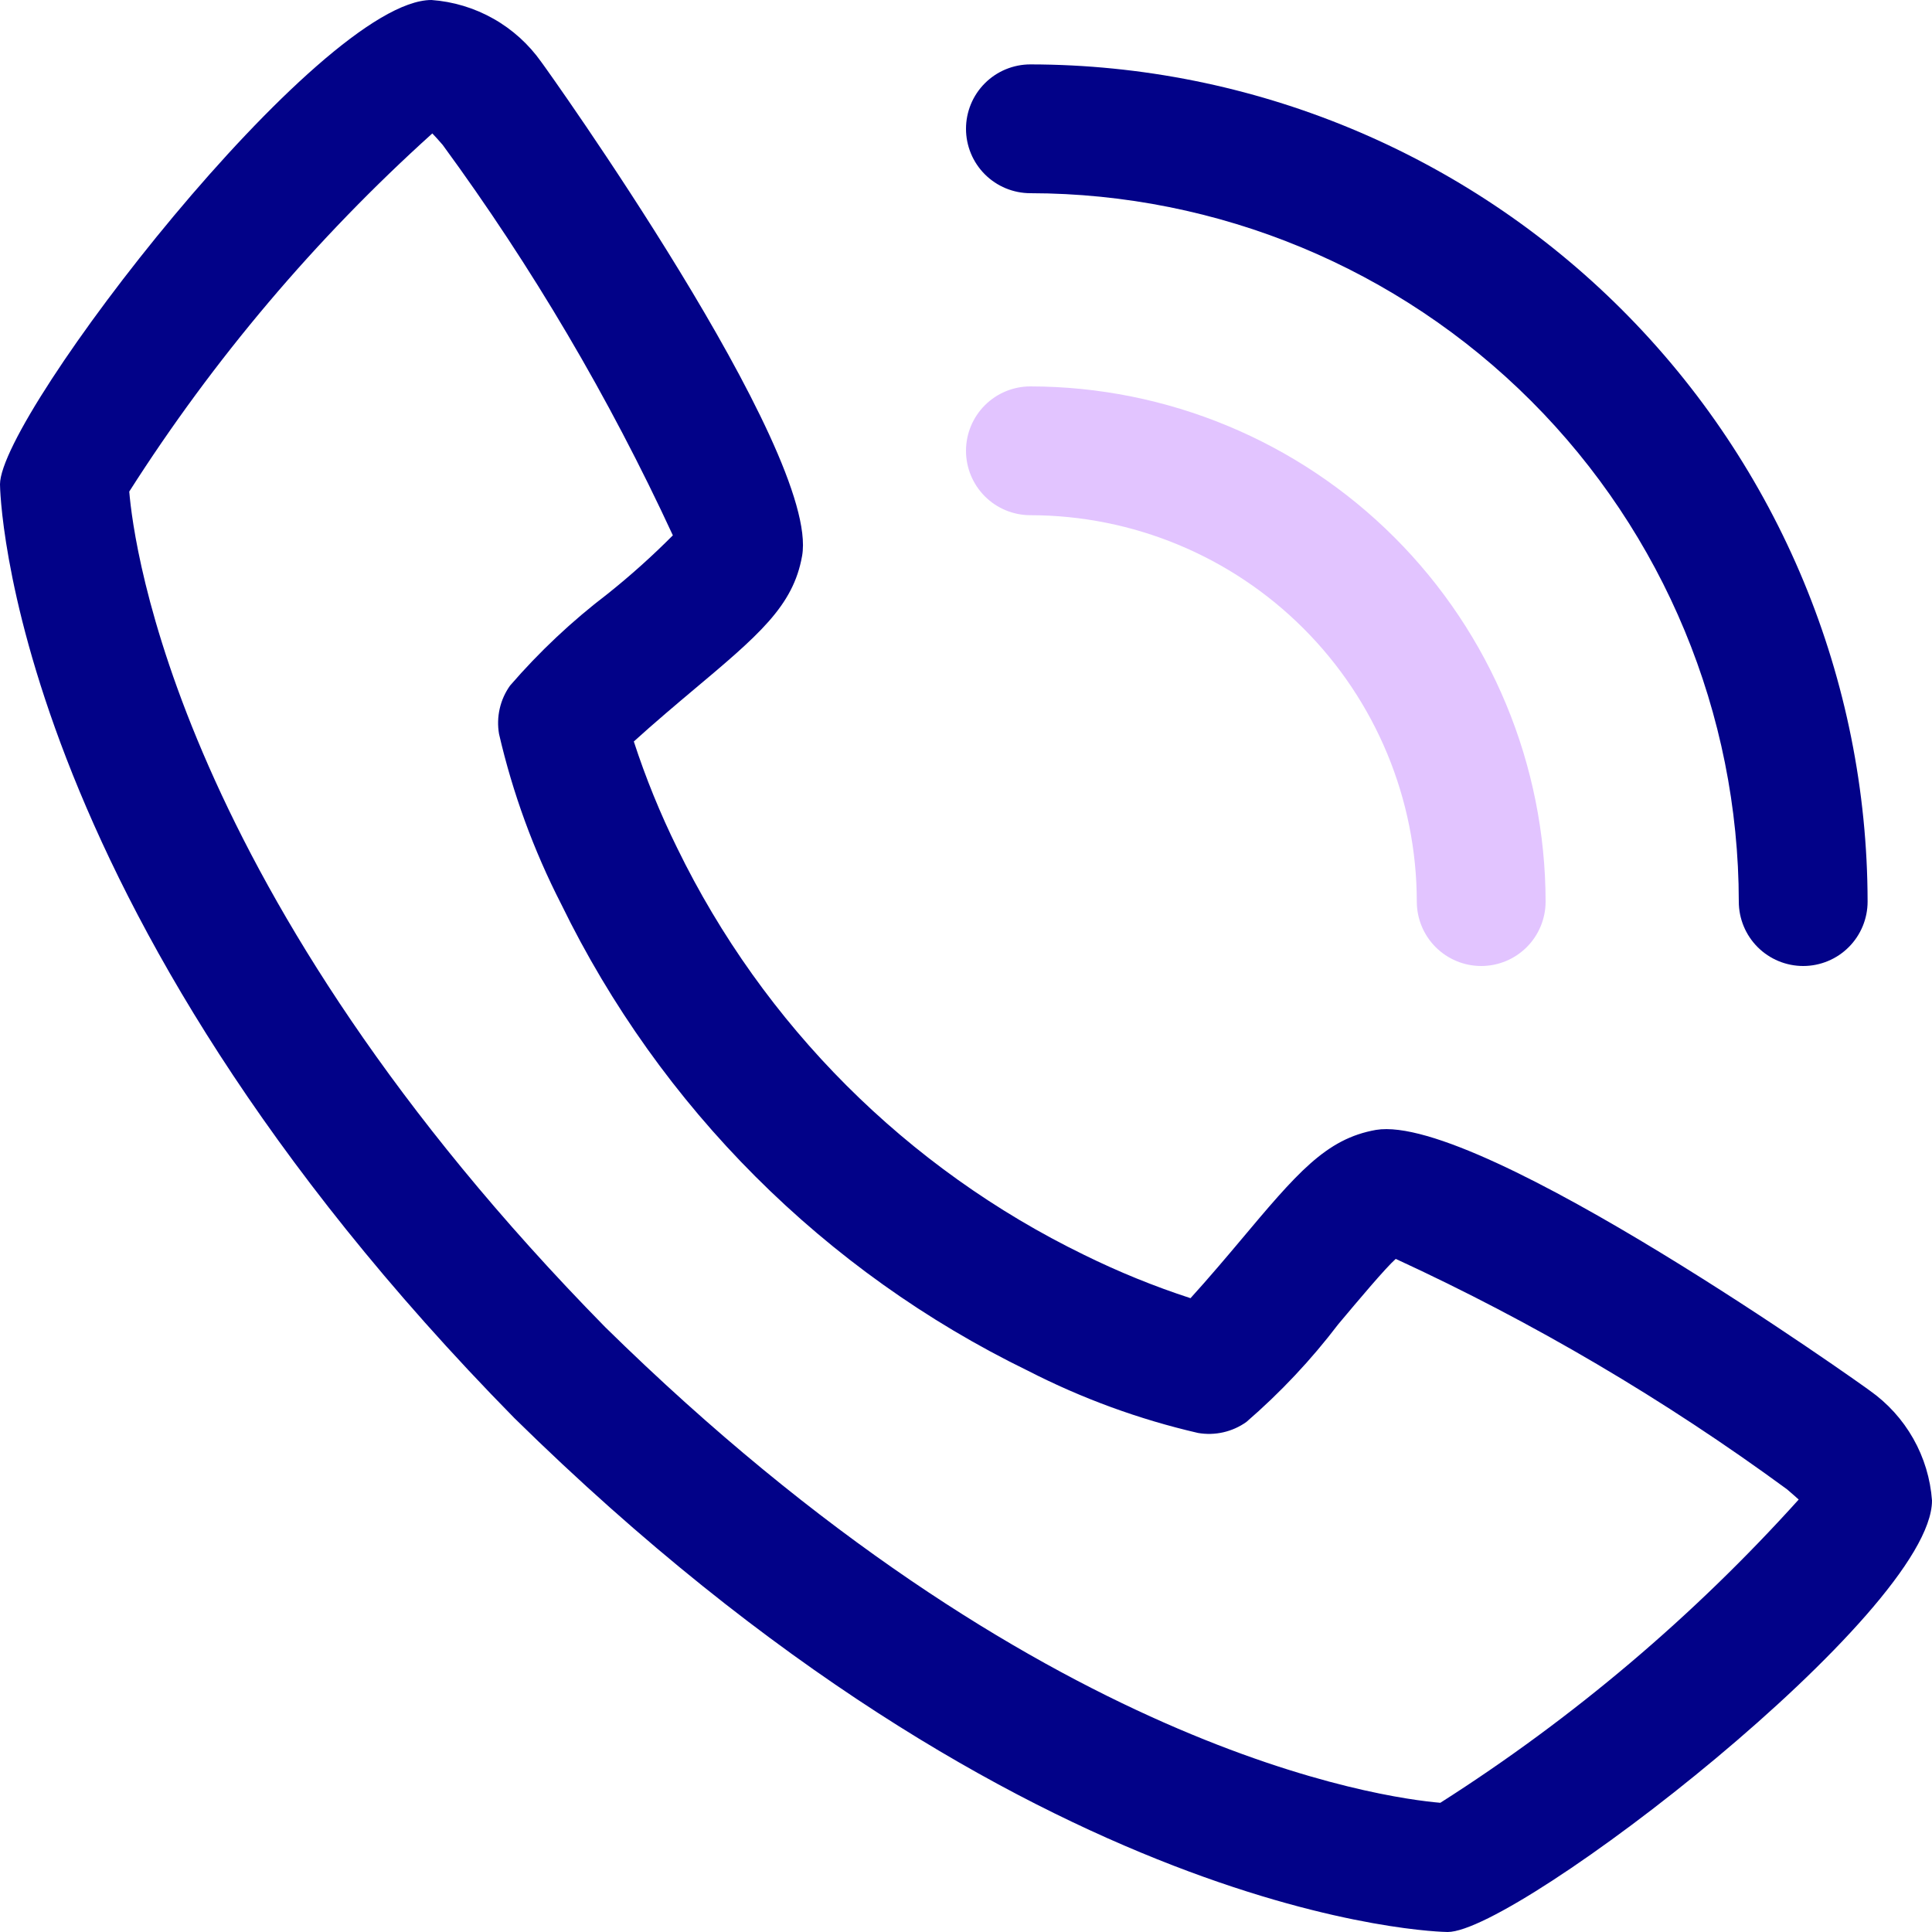
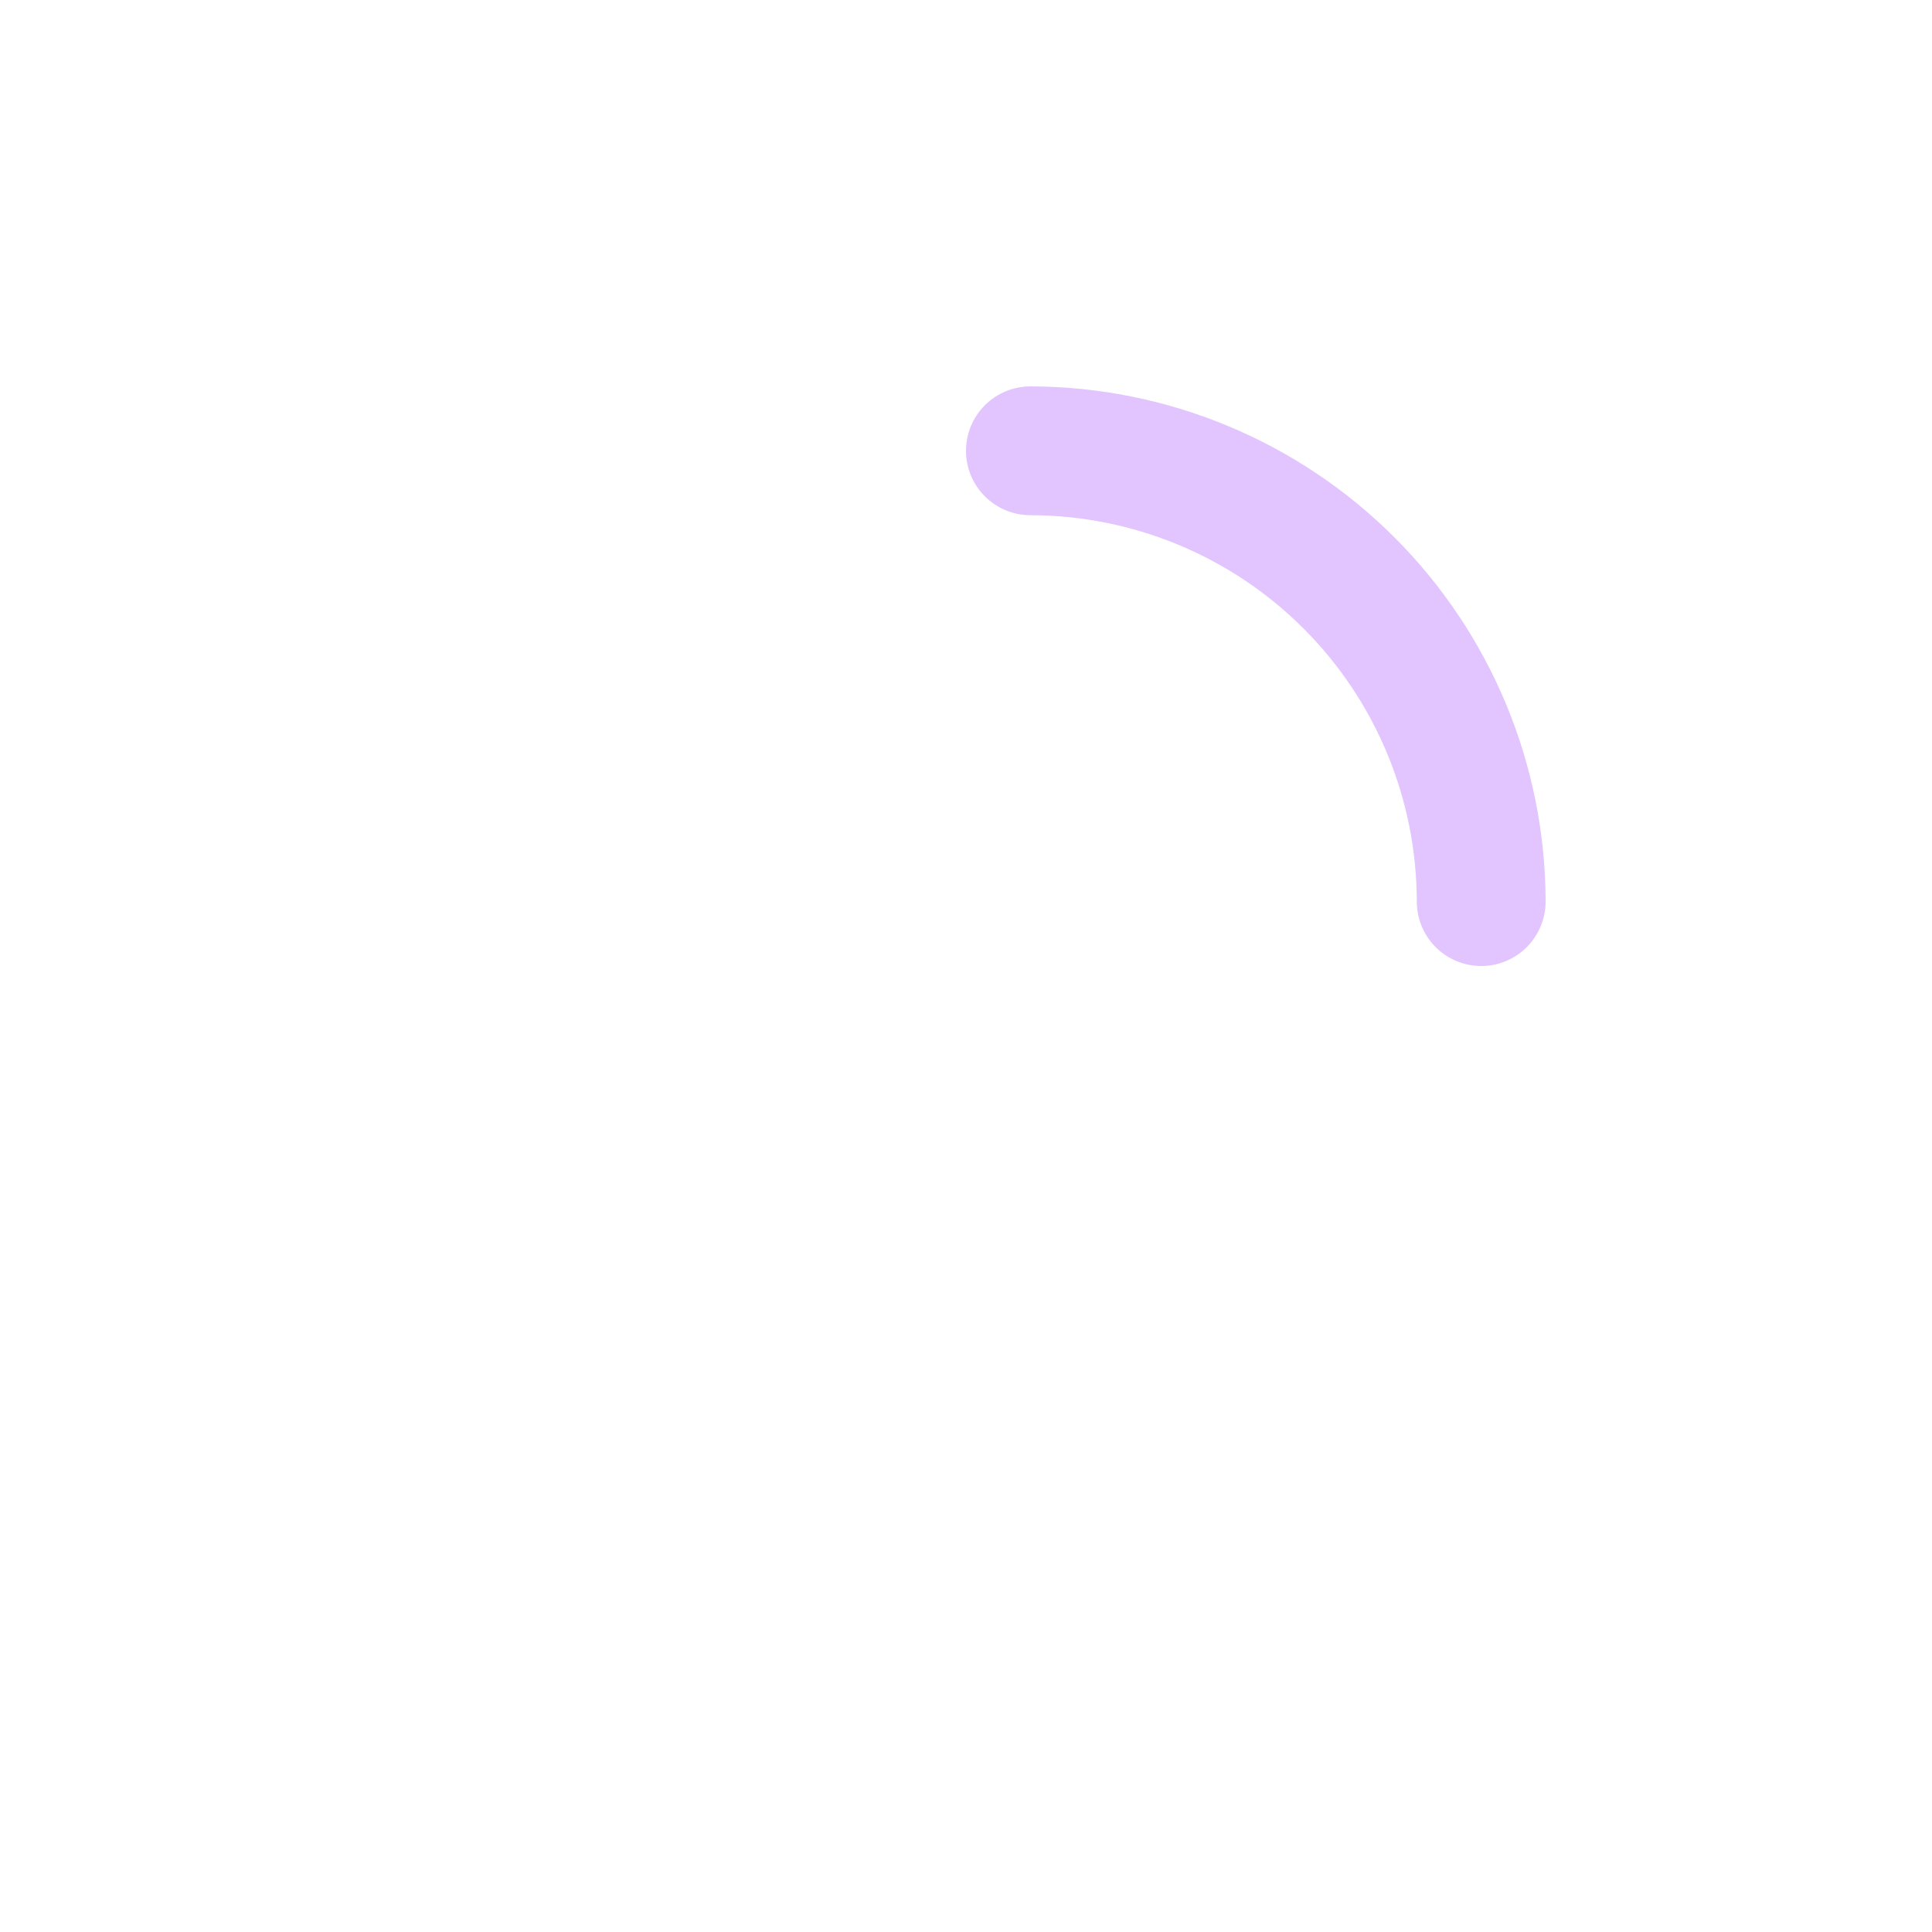
<svg xmlns="http://www.w3.org/2000/svg" width="93" height="93" viewBox="0 0 93 93" fill="none">
-   <path d="M90.008 66.941C89.844 66.805 71.257 53.562 66.238 54.389C63.817 54.817 62.434 56.47 59.66 59.774C59.213 60.307 58.137 61.581 57.307 62.49C55.553 61.919 53.843 61.222 52.188 60.407C43.65 56.249 36.751 49.35 32.593 40.812C31.778 39.157 31.081 37.447 30.51 35.693C31.422 34.859 32.699 33.784 33.244 33.325C36.533 30.566 38.183 29.18 38.611 26.756C39.488 21.737 26.195 3.156 26.059 2.988C25.453 2.13 24.665 1.416 23.75 0.9C22.836 0.383 21.818 0.076 20.77 0C15.382 0 0 19.952 0 23.315C0 23.51 0.282 43.363 24.763 68.265C49.637 92.718 69.49 93 69.685 93C73.045 93 93 77.618 93 72.23C92.924 71.182 92.616 70.164 92.098 69.25C91.581 68.335 90.867 67.547 90.008 66.941ZM69.341 86.781C66.65 86.552 49.972 84.354 29.14 63.891C8.578 42.957 6.436 26.251 6.222 23.662C10.285 17.285 15.193 11.486 20.81 6.423C20.934 6.547 21.099 6.733 21.309 6.975C25.618 12.856 29.329 19.153 32.389 25.77C31.394 26.771 30.342 27.714 29.239 28.594C27.529 29.898 25.958 31.375 24.552 33.003C24.314 33.336 24.145 33.714 24.054 34.114C23.963 34.513 23.952 34.927 24.022 35.331C24.678 38.173 25.683 40.922 27.013 43.518C31.781 53.308 39.692 61.217 49.482 65.984C52.077 67.316 54.827 68.322 57.669 68.978C58.073 69.048 58.487 69.037 58.886 68.946C59.286 68.855 59.664 68.686 59.997 68.448C61.631 67.037 63.113 65.46 64.421 63.742C65.394 62.583 66.693 61.036 67.186 60.599C73.821 63.655 80.131 67.371 86.022 71.691C86.279 71.908 86.462 72.075 86.583 72.183C81.52 77.803 75.72 82.712 69.341 86.775V86.781Z" fill="#020288" />
  <path d="M49.6 24.8C54.532 24.805 59.26 26.766 62.747 30.253C66.234 33.74 68.195 38.469 68.2 43.4C68.2 44.222 68.527 45.011 69.108 45.592C69.689 46.173 70.478 46.5 71.3 46.5C72.122 46.5 72.911 46.173 73.492 45.592C74.073 45.011 74.4 44.222 74.4 43.4C74.393 36.825 71.777 30.521 67.128 25.872C62.479 21.223 56.175 18.608 49.6 18.6C48.778 18.6 47.989 18.927 47.408 19.508C46.827 20.089 46.5 20.878 46.5 21.7C46.5 22.522 46.827 23.311 47.408 23.892C47.989 24.474 48.778 24.8 49.6 24.8Z" fill="#E2C4FF" />
-   <path d="M49.6 9.3C58.641 9.311 67.308 12.907 73.701 19.299C80.093 25.692 83.689 34.359 83.7 43.4C83.7 44.222 84.027 45.011 84.608 45.592C85.189 46.173 85.978 46.5 86.8 46.5C87.622 46.5 88.411 46.173 88.992 45.592C89.573 45.011 89.9 44.222 89.9 43.4C89.888 32.716 85.638 22.472 78.083 14.917C70.528 7.362 60.284 3.112 49.6 3.1C48.778 3.1 47.989 3.427 47.408 4.008C46.827 4.589 46.5 5.378 46.5 6.2C46.5 7.022 46.827 7.811 47.408 8.392C47.989 8.973 48.778 9.3 49.6 9.3Z" fill="#020288" />
</svg>